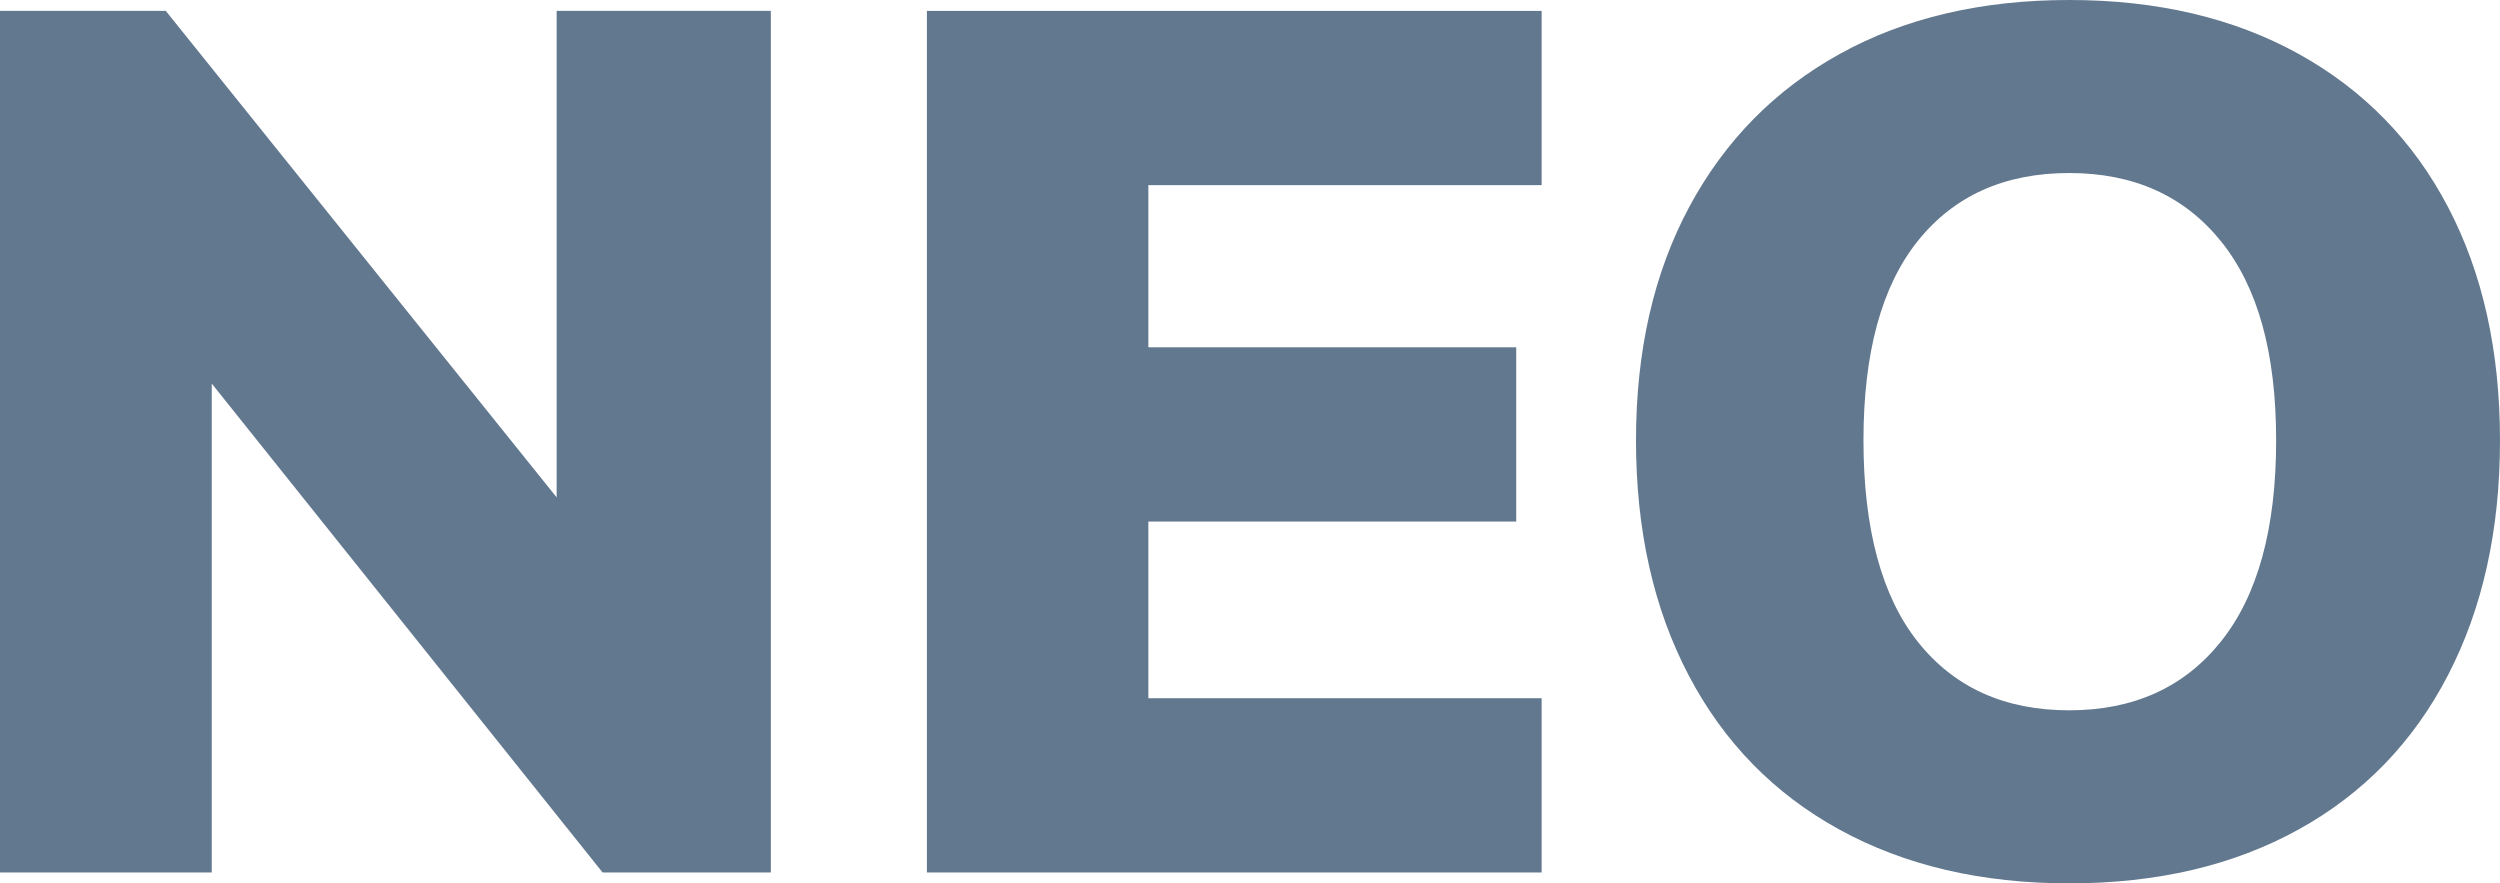
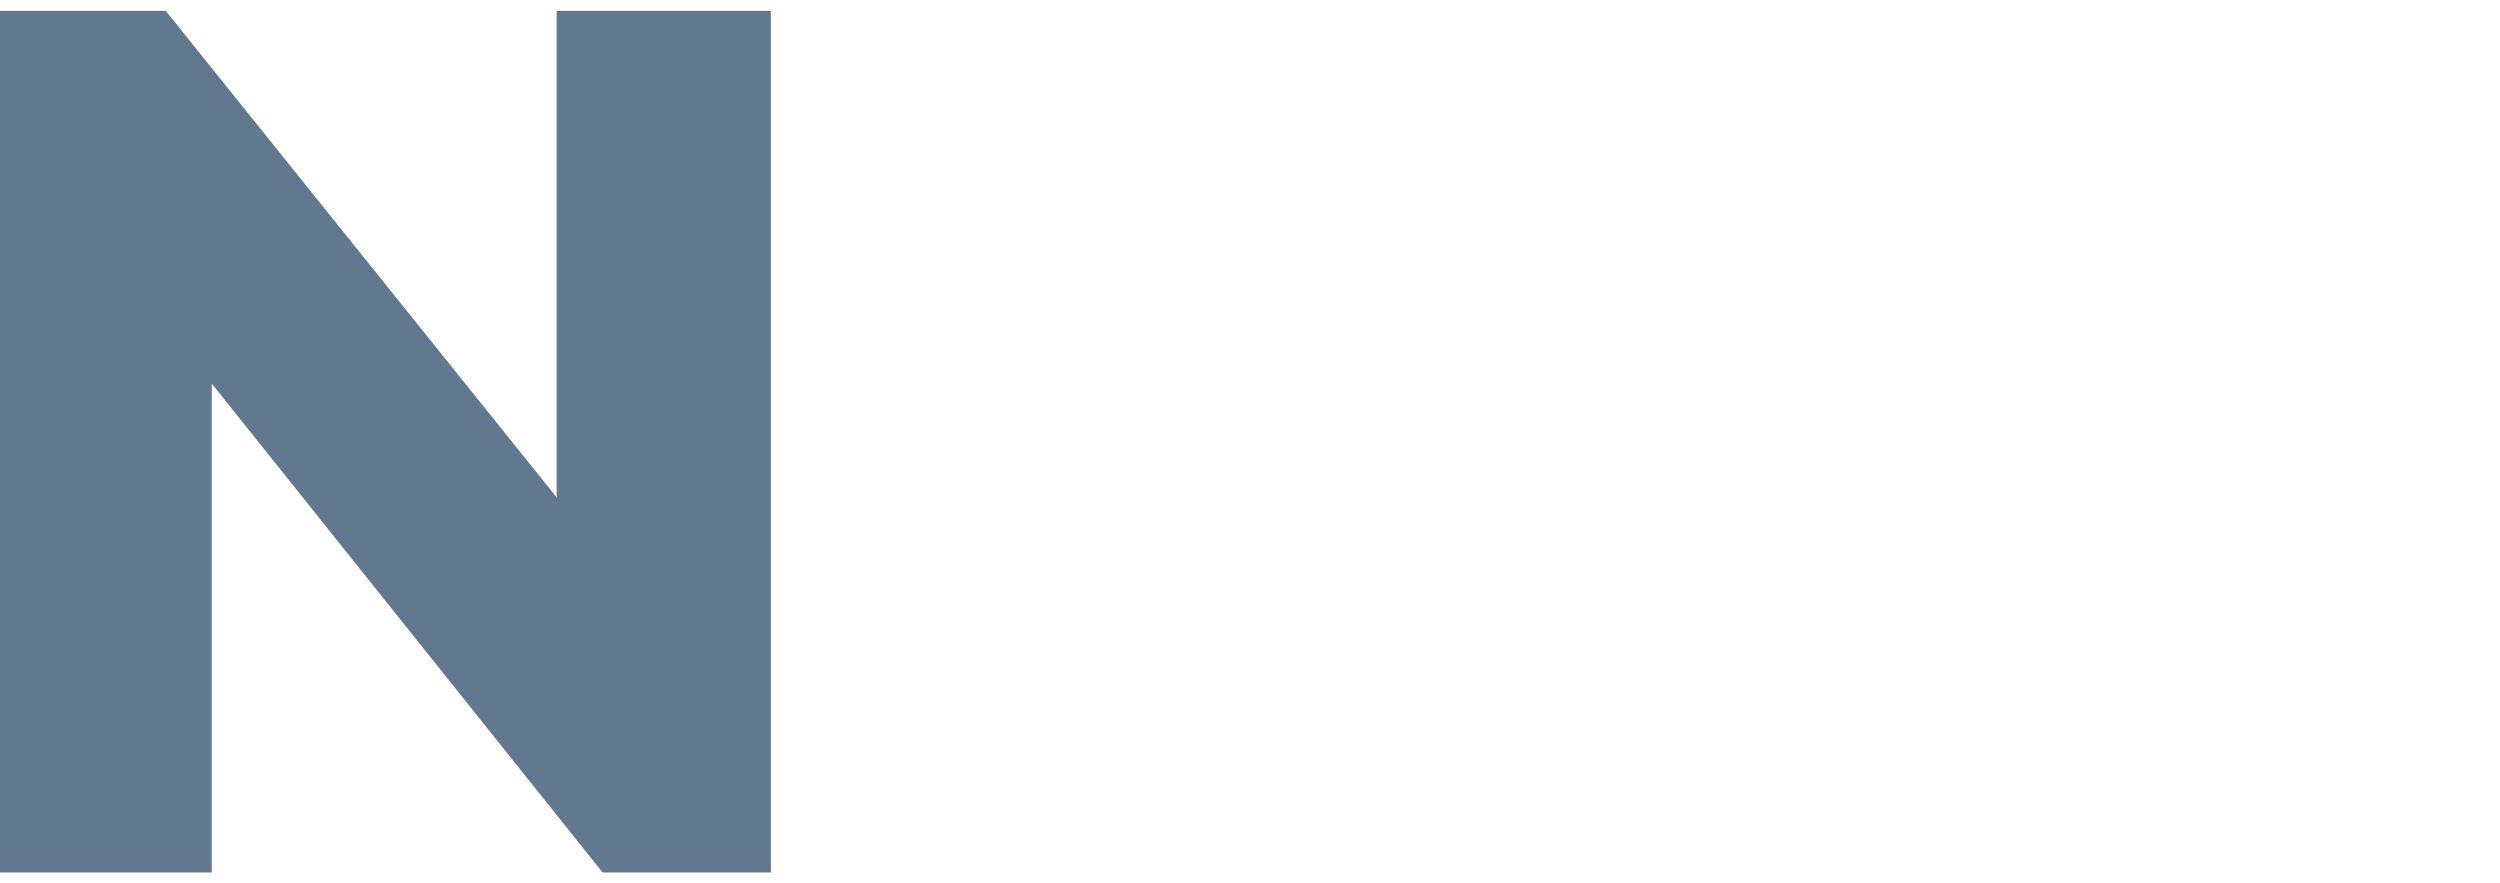
<svg xmlns="http://www.w3.org/2000/svg" id="Ebene_1" data-name="Ebene 1" version="1.1" viewBox="0 0 965.74 341.24">
  <defs>
    <style> .cls-1 { fill: #62788f; stroke-width: 0px; } </style>
  </defs>
  <path class="cls-1" d="M297.77,4.21v332.83h-64.98L81.8,148.18v188.85H0V4.21h64.04l150.99,187.92V4.21h82.74Z" />
-   <path class="cls-1" d="M358.06,4.21h237.47v67.31h-151.92v62.64h142.1v67.31h-142.1v68.25h151.92v67.31h-237.47V4.21Z" />
-   <path class="cls-1" d="M710.51,320.44c-25.24-13.86-44.64-33.73-58.2-59.6-13.56-25.86-20.33-56.09-20.33-90.69s6.85-64.66,20.57-90.22c13.71-25.55,33.11-45.26,58.2-59.13,25.08-13.86,54.61-20.8,88.58-20.8s63.49,6.94,88.58,20.8c25.08,13.87,44.33,33.58,57.73,59.13,13.4,25.56,20.1,55.63,20.1,90.22s-6.7,64.82-20.1,90.69c-13.4,25.87-32.65,45.74-57.73,59.6-25.09,13.87-54.62,20.8-88.58,20.8s-63.58-6.93-88.82-20.8ZM857.99,247.75c14.18-17.76,21.27-43.63,21.27-77.6s-7.09-59.29-21.27-76.9c-14.18-17.6-33.74-26.41-58.67-26.41s-44.41,8.73-58.43,26.18c-14.02,17.46-21.04,43.17-21.04,77.13s7.01,60.23,21.04,77.83c14.02,17.61,33.5,26.41,58.43,26.41,24.94,0,44.49-8.88,58.67-26.64Z" />
</svg>